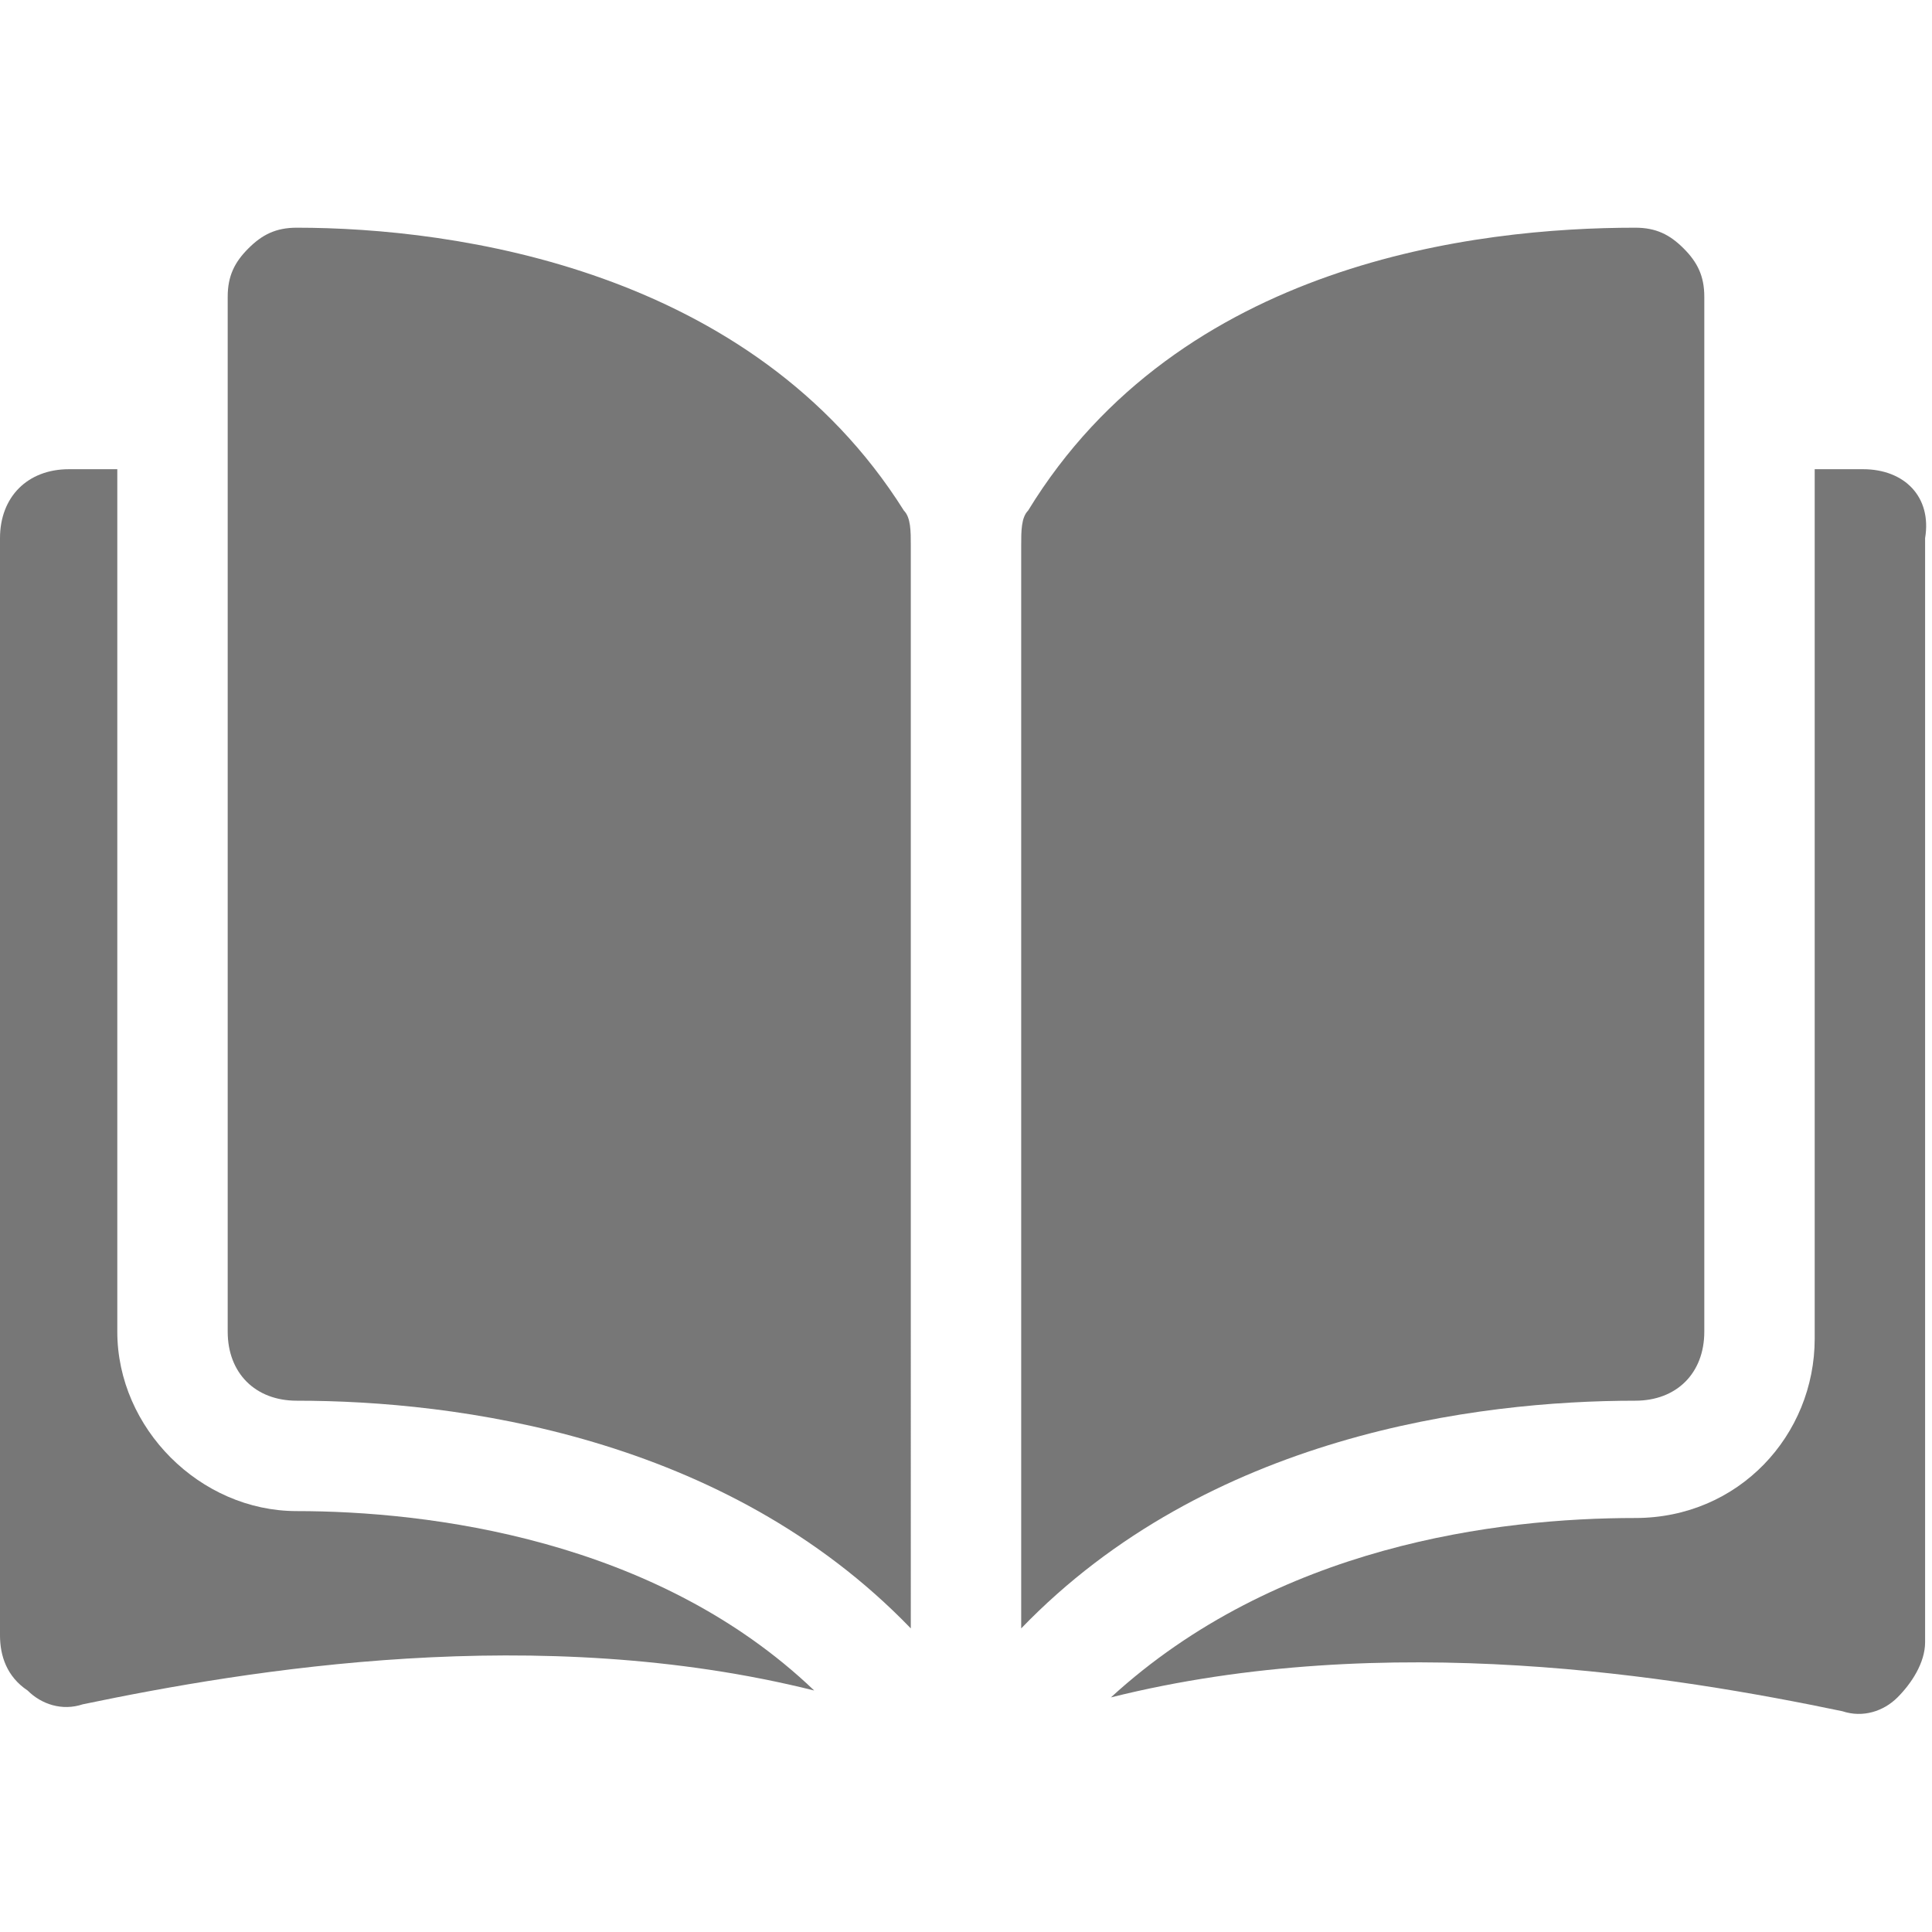
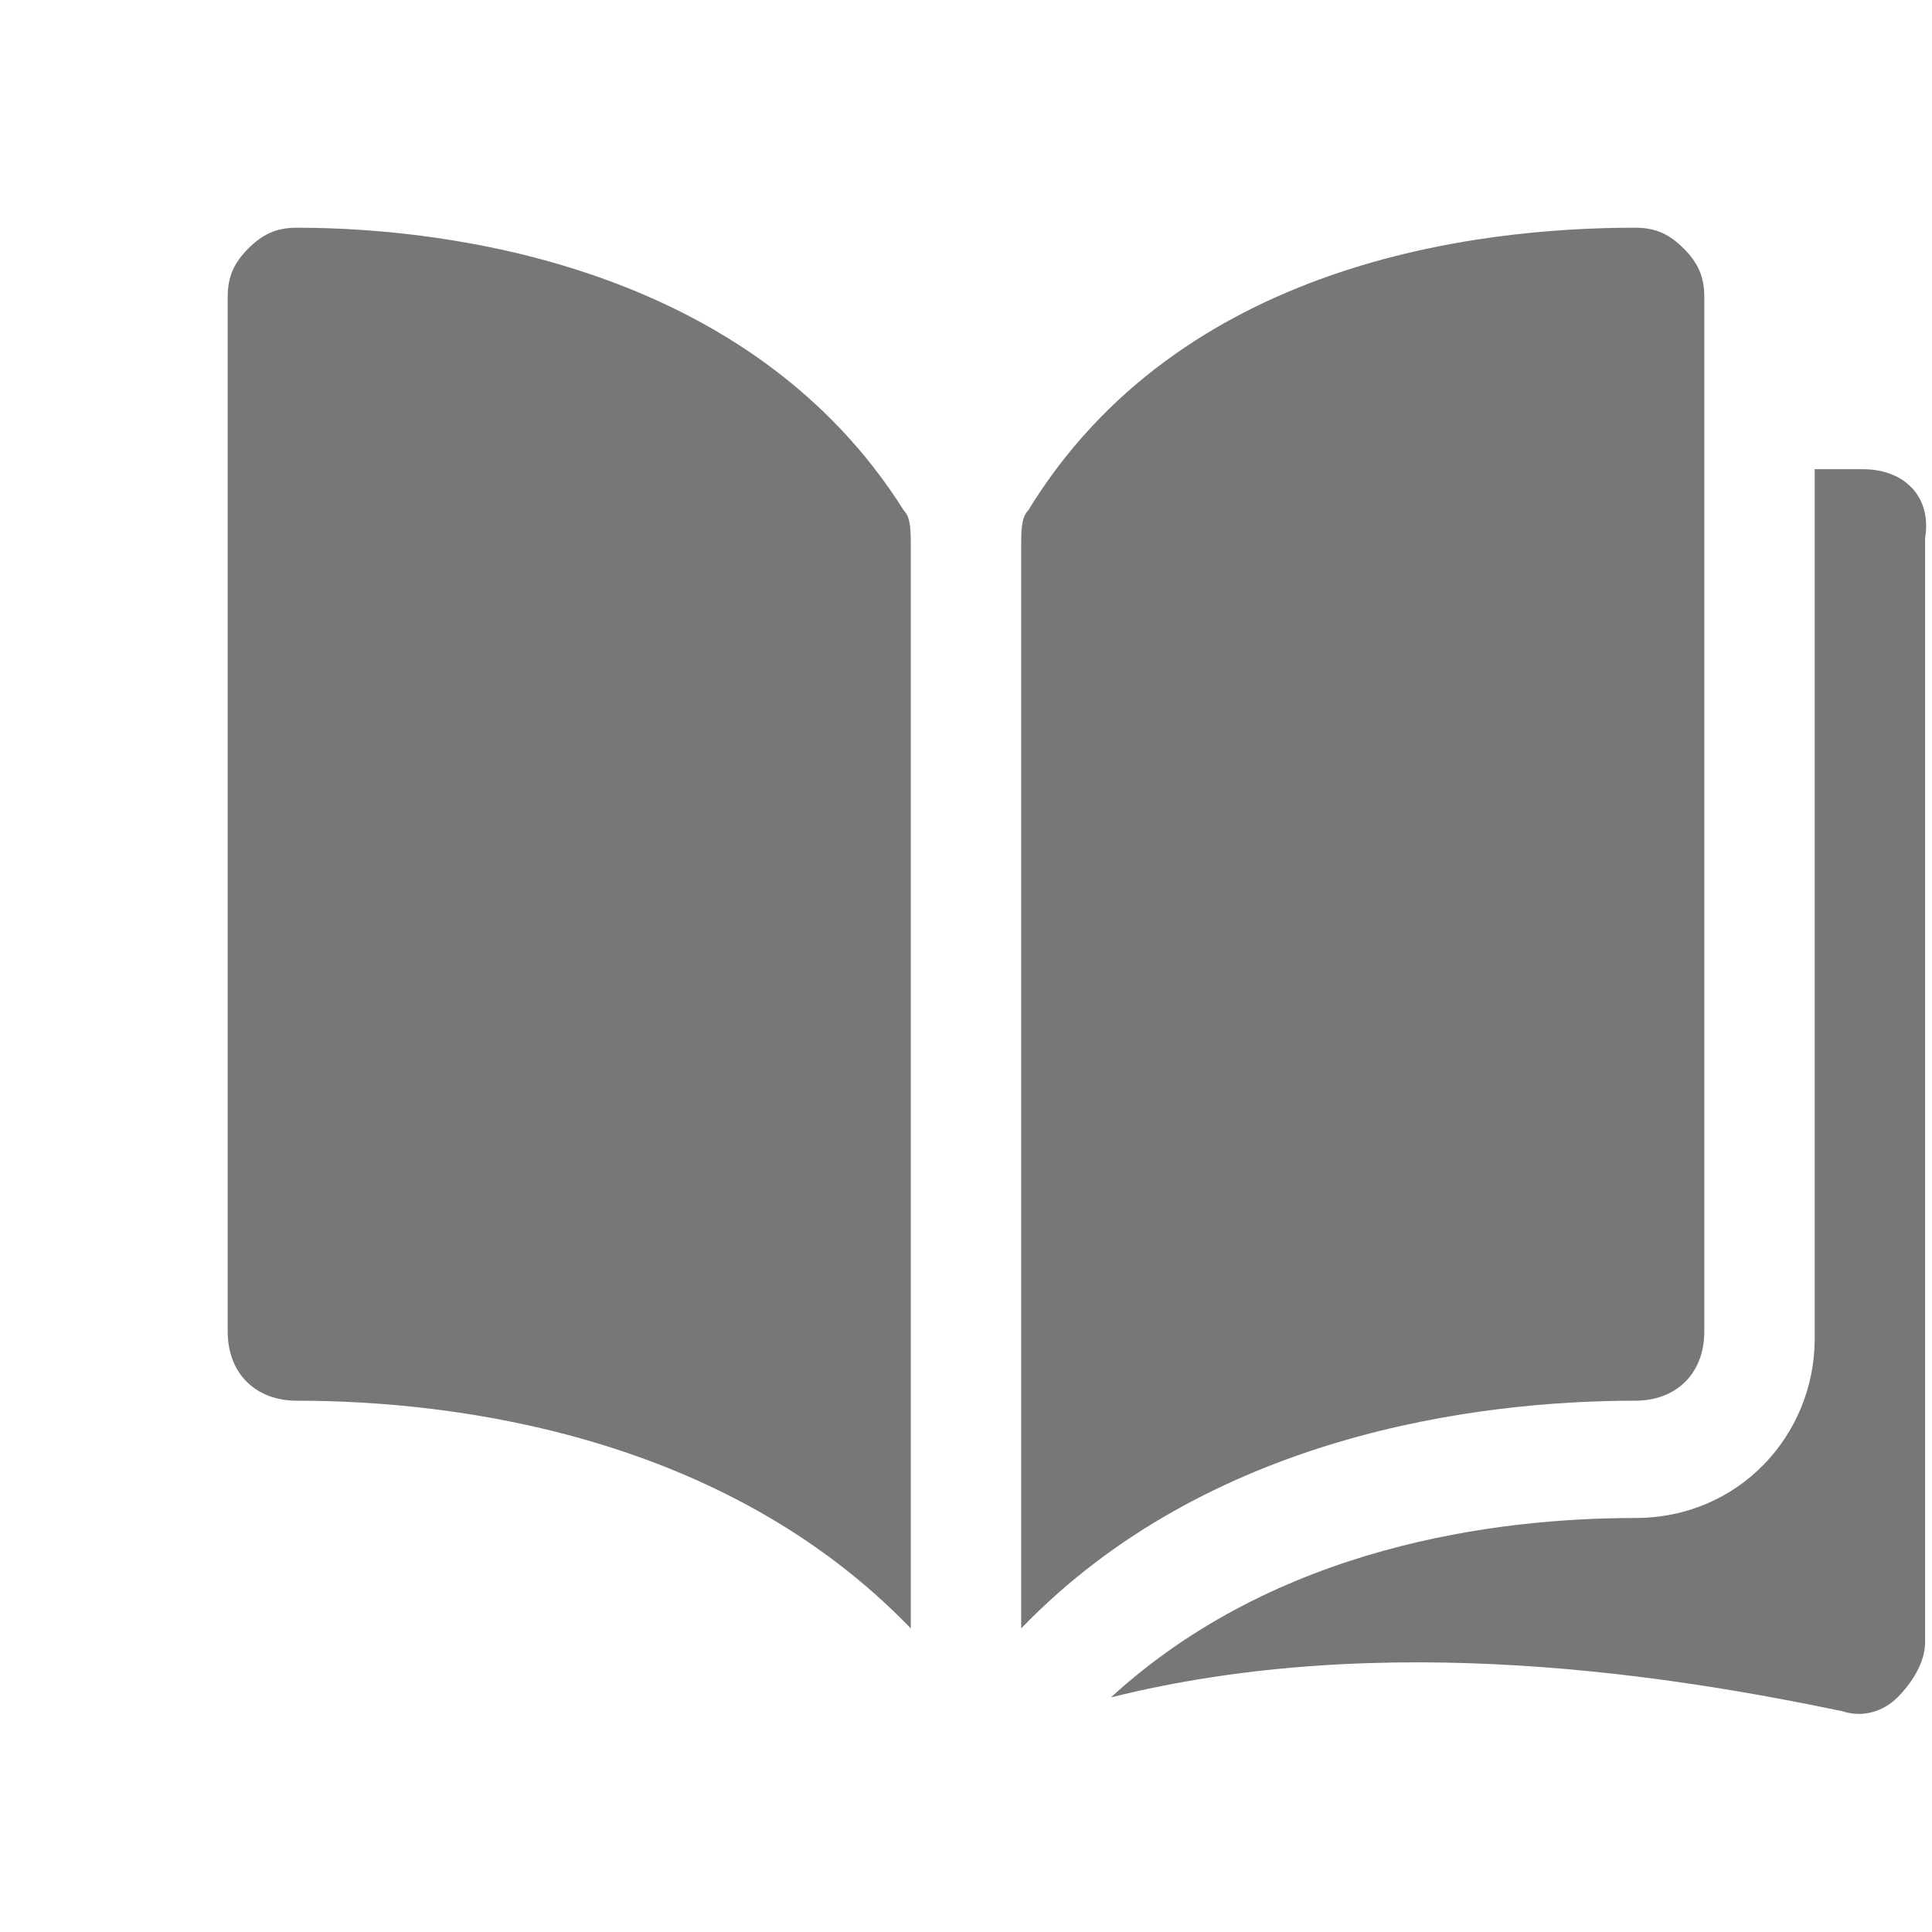
<svg xmlns="http://www.w3.org/2000/svg" version="1.1" id="Layer_1" x="0px" y="0px" viewBox="0 0 28 28" style="enable-background:new 0 0 28 28;" xml:space="preserve">
  <style type="text/css">
	.st0{fill:#777777;}
</style>
  <g>
    <g>
      <g>
        <path class="st0" d="M4.3,3.3C4.3,3.3,4.3,3.3,4.3,3.3C4,3.3,3.8,3.4,3.6,3.6C3.4,3.8,3.3,4,3.3,4.3v15c0,0.6,0.4,1,1,1     c2.3,0,6.2,0.5,8.9,3.3V7.9c0-0.2,0-0.4-0.1-0.5C10.9,3.9,6.6,3.3,4.3,3.3z" />
        <path class="st0" d="M24.7,19.3v-15c0-0.3-0.1-0.5-0.3-0.7c-0.2-0.2-0.4-0.3-0.7-0.3c0,0,0,0,0,0c-2.3,0-6.6,0.5-8.8,4.1     c-0.1,0.1-0.1,0.3-0.1,0.5v15.7c2.7-2.8,6.6-3.3,8.9-3.3C24.3,20.3,24.7,19.9,24.7,19.3z" />
        <path class="st0" d="M27,6.8h-0.7v12.6c0,1.4-1.1,2.6-2.6,2.6c-2,0-5.2,0.4-7.6,2.6c4-1,8.2-0.3,10.6,0.2c0.3,0.1,0.6,0,0.8-0.2     c0.2-0.2,0.4-0.5,0.4-0.8V7.8C28,7.2,27.6,6.8,27,6.8z" />
-         <path class="st0" d="M1.7,19.3V6.8H1c-0.6,0-1,0.4-1,1v15.9c0,0.3,0.1,0.6,0.4,0.8c0.2,0.2,0.5,0.3,0.8,0.2     c2.4-0.5,6.6-1.2,10.6-0.2c-2.3-2.2-5.6-2.6-7.5-2.6C2.9,21.9,1.7,20.7,1.7,19.3z" />
      </g>
    </g>
  </g>
</svg>